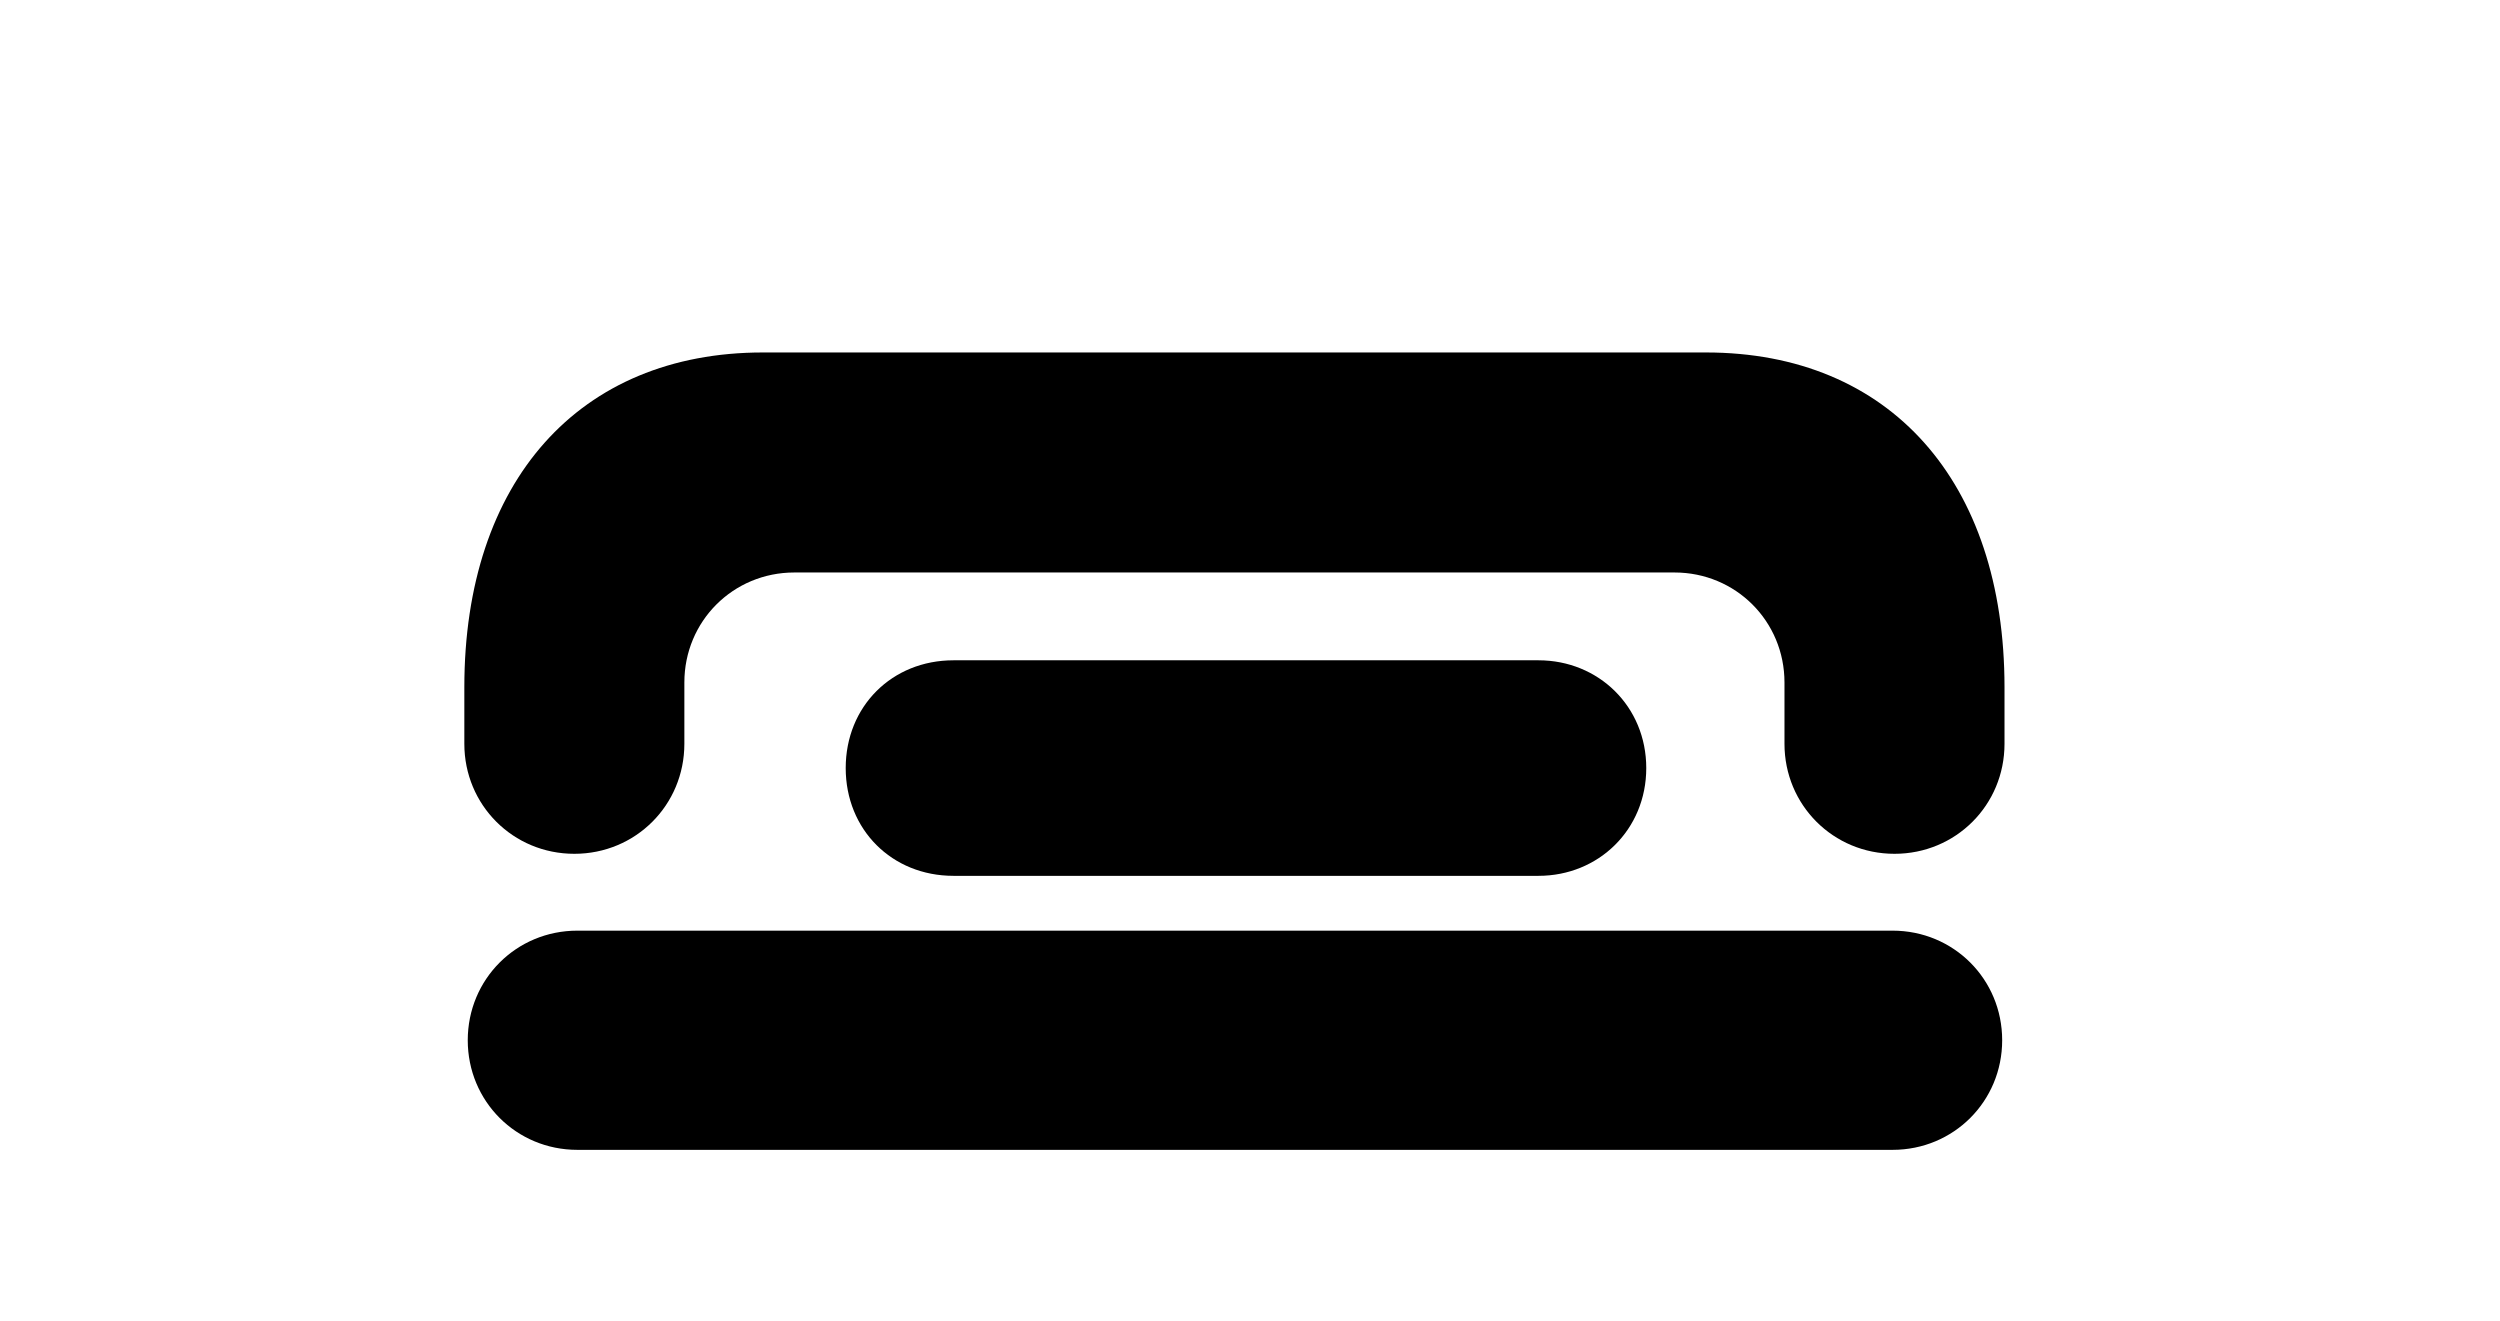
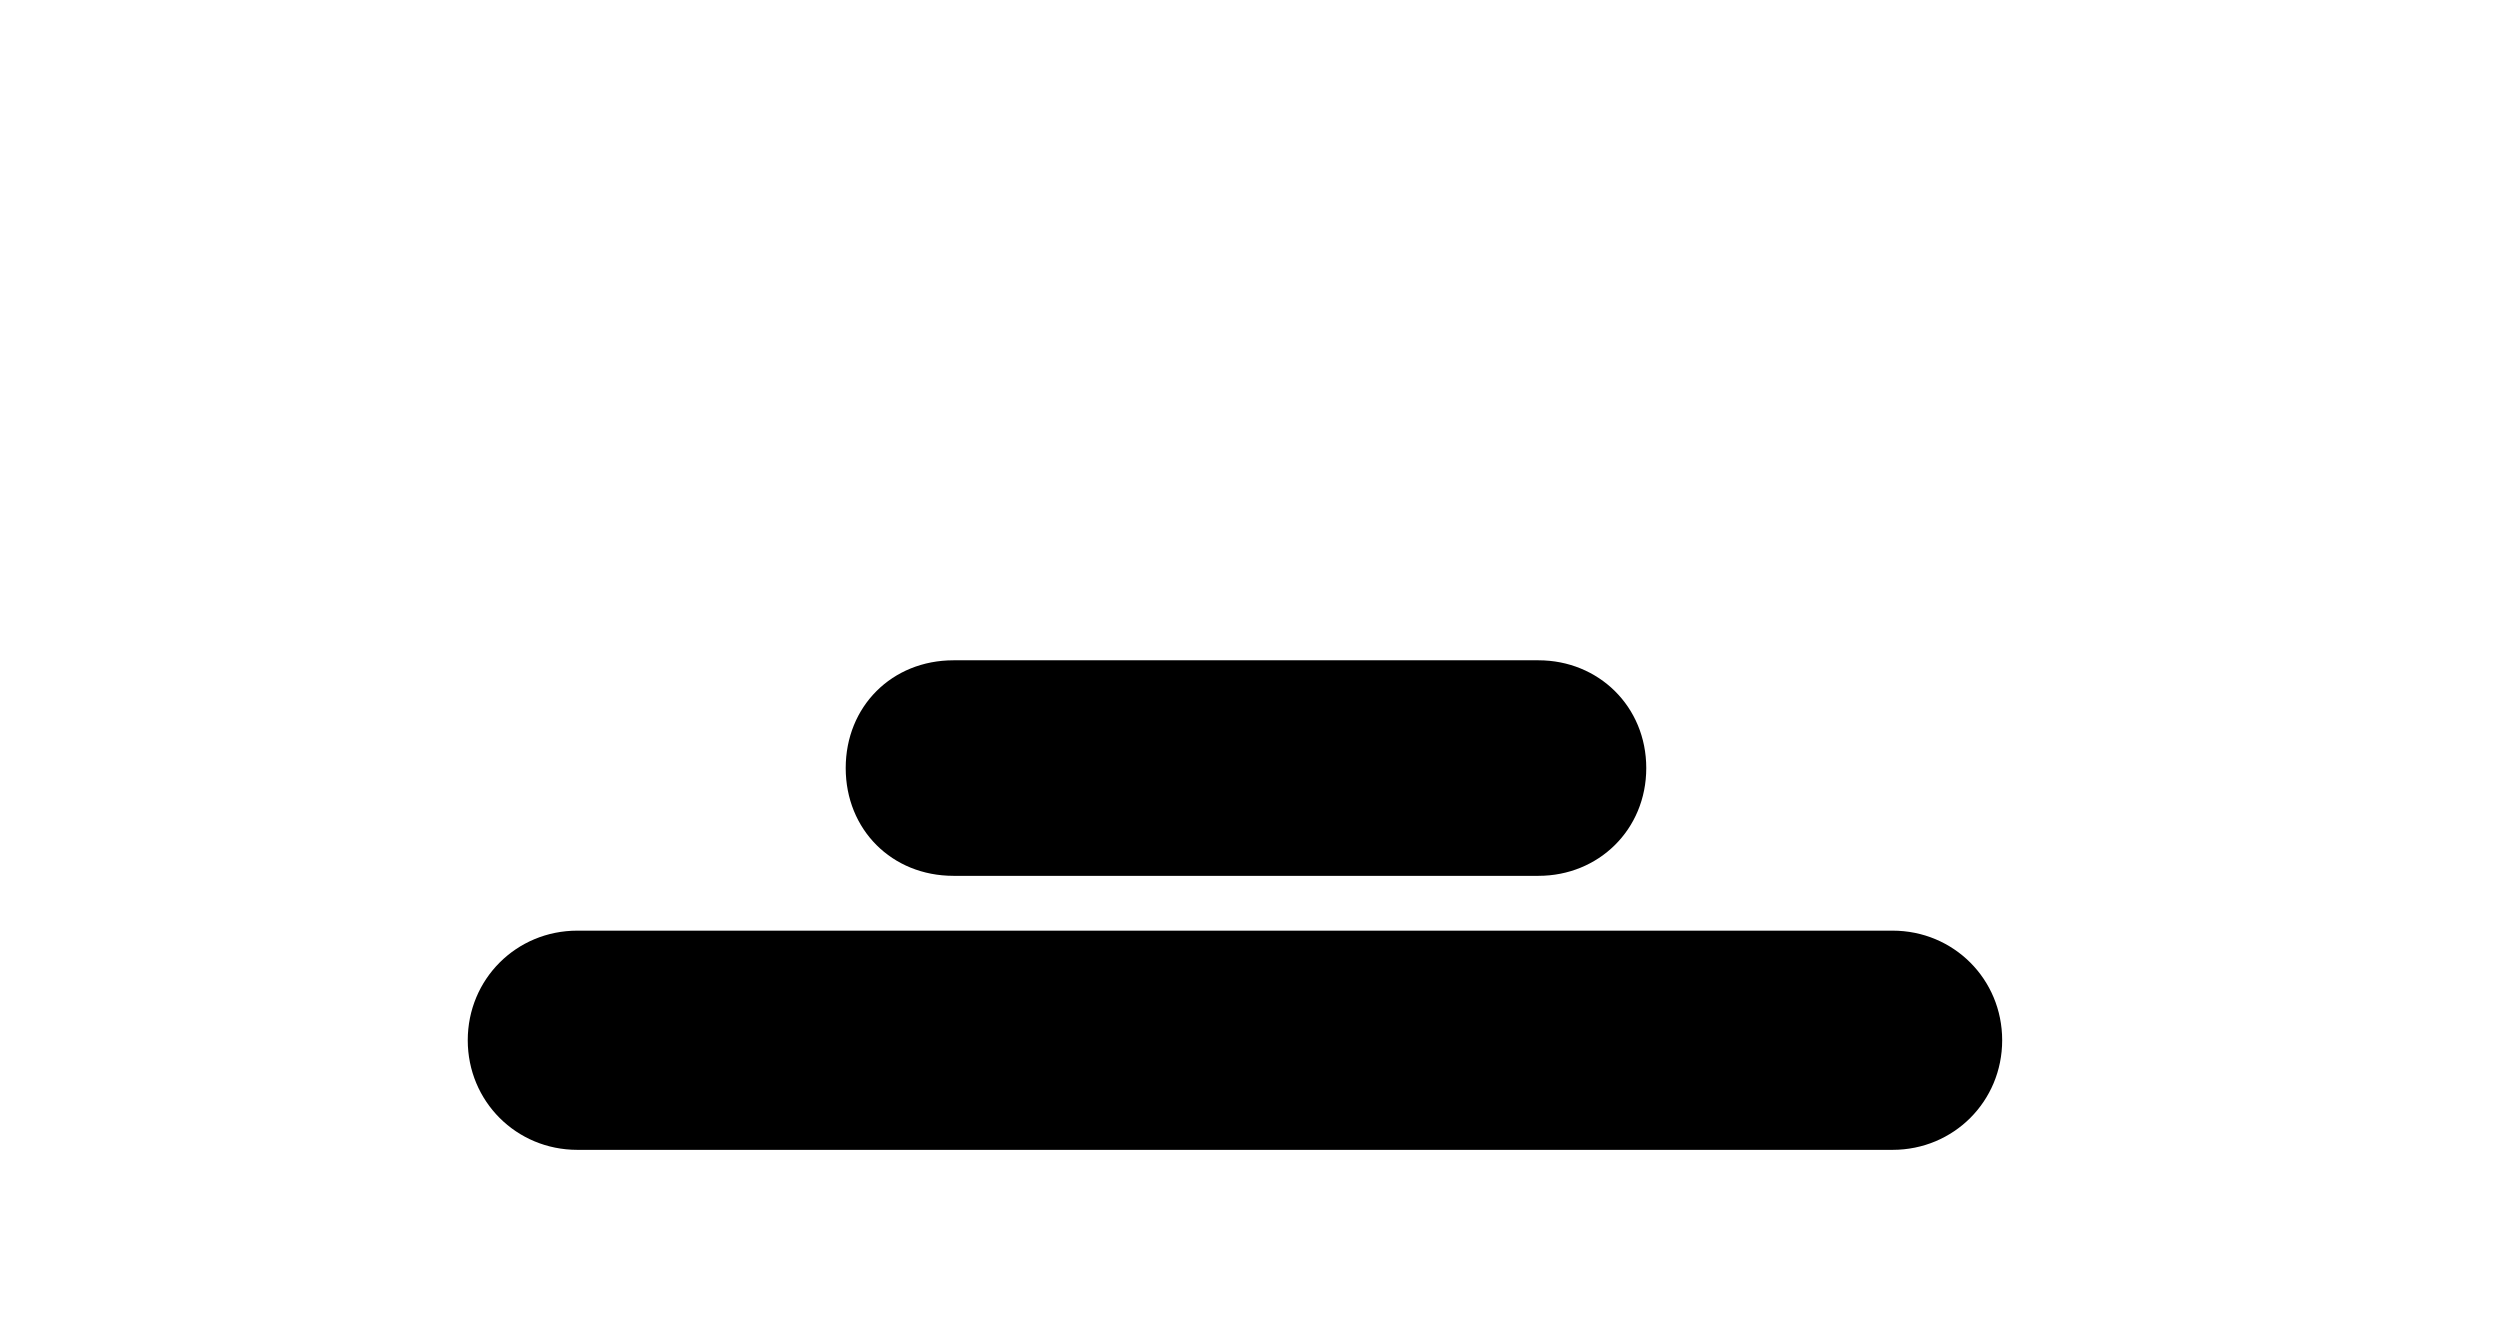
<svg xmlns="http://www.w3.org/2000/svg" width="100%" height="100%" viewBox="0 0 473 250" version="1.1" xml:space="preserve" style="fill-rule:evenodd;clip-rule:evenodd;stroke-linejoin:round;stroke-miterlimit:2;">
-   <path d="M87.852,130.02l0,10.705c0,11.596 9.218,20.814 20.814,20.814c11.597,0 20.815,-9.218 20.815,-20.814l-0,-11.597c-0,-11.596 9.217,-20.814 20.814,-20.814l166.514,0c11.596,0 20.814,9.218 20.814,20.814l0,11.597c0,11.596 9.218,20.814 20.814,20.814c11.597,0 20.815,-9.218 20.815,-20.814l-0,-10.705c-0,-38.952 -21.707,-63.334 -56.496,-63.334l-178.408,-0c-34.79,-0 -56.496,24.382 -56.496,63.334Z" style="fill-rule:nonzero;" />
  <path d="M180.397,165.708l110.686,-0c11.36,-0 20.39,-8.739 20.39,-20.39c-0,-11.651 -9.03,-20.39 -20.39,-20.39l-110.686,0c-11.651,0 -20.389,8.739 -20.389,20.39c-0,11.651 8.738,20.39 20.389,20.39Z" style="fill-rule:nonzero;" />
  <path d="M378.812,196.816c-0,-11.554 -9.184,-20.737 -20.737,-20.737l-248.839,0c-11.554,0 -20.737,9.183 -20.737,20.737c0,11.553 9.183,20.736 20.737,20.736l248.839,0c11.553,0 20.737,-9.183 20.737,-20.736Z" style="fill-rule:nonzero;" />
</svg>